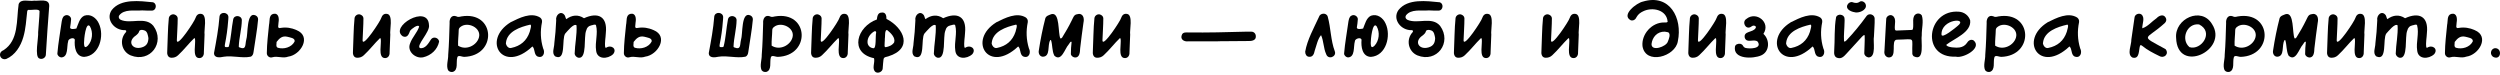
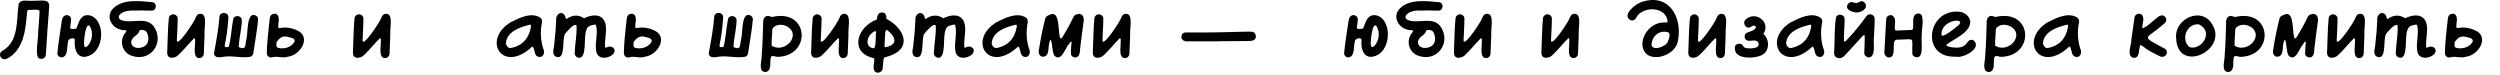
<svg xmlns="http://www.w3.org/2000/svg" width="1240" height="37" viewBox="0 0 1240 37" fill="none">
  <path d="M16.776 0.315C19.309 0.666 24.531 -1.049 24.414 3.004C23.829 11.07 23.167 19.136 22.738 27.201C22.66 28.604 20.985 29.656 19.582 29.033C16.971 28.293 19.192 18.629 18.92 15.979C19.114 12.511 19.543 9.082 19.621 5.614C19.465 4.134 15.413 5.147 14.205 4.874C13.893 4.874 13.542 5.186 13.503 5.576C12.997 9.901 12.802 14.265 11.555 18.434C10.269 22.915 7.542 27.318 3.138 29.228C0.138 30.163 -1.421 26.149 1.736 24.902C9.412 19.993 8.087 9.862 9.256 2.03C10.347 -0.815 14.399 0.783 16.776 0.354V0.315Z" fill="black" />
  <path d="M37.886 14.148C38.821 11.966 39.445 8.888 41.783 7.797C44.939 6.667 47.822 8.927 49.03 11.654C51.914 17.694 49.303 27.708 41.744 28.215C37.419 28.098 36.795 23.11 37.107 19.759C36.873 18.2 33.717 19.175 33.795 20.538C33.015 23.11 34.029 28.37 30.327 28.487C29.314 28.331 28.456 27.474 28.456 26.539C28.885 21.24 29.898 15.979 30.599 10.719C30.833 9.628 30.989 8.303 32.119 7.758C33.483 6.939 35.236 8.108 35.275 9.472C35.236 10.875 34.964 12.278 34.769 13.68C34.886 14.771 37.029 14.343 37.886 14.148ZM41.666 21.357C41.744 22.526 41.744 24.396 43.536 22.681C45.874 20.188 46.303 15.979 44.588 13.018C42.523 10.485 41.627 19.72 41.666 21.357Z" fill="black" />
  <path d="M70.188 5.186C66.603 5.42 61.654 4.407 59.16 7.602C58.615 8.498 58.965 9.355 59.862 9.823C64.888 12.083 72.019 7.991 76.071 12.823C82.111 21.084 74.474 31.371 64.81 27.474C60.212 25.526 59.043 19.564 62.472 15.94C62.784 15.473 62.628 15.044 62.122 14.966C56.55 15.2 52.263 9.433 55.419 4.991C60.017 -0.854 69.408 0.51 75.954 1.133C77.981 1.874 77.552 5.069 75.526 5.264C73.733 5.342 71.98 5.186 70.188 5.147V5.186ZM73.617 18.902C73.383 17.694 73.188 15.434 71.512 15.044C70.772 14.771 69.564 14.616 69.097 15.356C68.863 16.369 68.161 16.992 67.382 17.616C62.901 20.577 65.629 24.942 70.382 23.5C72.876 22.759 73.538 21.123 73.617 18.902Z" fill="black" />
  <path d="M101.466 17.148C101.349 20.538 101.233 23.266 101.116 26.032C101.233 27.669 100.141 29.111 98.388 28.76C95.349 28.176 97.18 21.629 96.713 19.213C96.713 19.097 96.518 18.98 96.362 18.902C93.634 21.512 91.218 24.747 88.335 27.396C87.361 28.331 86.231 28.682 84.945 28.643C83.114 28.565 82.763 26.695 82.958 25.214C83.23 19.798 83.191 14.343 83.737 8.966C83.932 7.641 85.451 6.667 86.776 7.29C87.555 7.641 88.101 8.225 88.14 9.082C88.14 12.745 87.828 16.369 87.711 20.032C87.789 23.889 96.751 10.174 96.946 8.966C97.414 7.68 98.193 6.589 99.908 6.9C103.025 7.407 101.077 15.161 101.466 17.187V17.148Z" fill="black" />
  <path d="M113.169 10.329C112.857 14.577 112.312 18.278 111.571 21.941C111.532 22.37 111.298 23.149 111.805 23.344C112.351 23.344 113.208 23.578 113.52 23.032C114.65 18.668 114.805 14.031 115.663 9.628C116.13 7.212 119.793 7.563 119.949 9.901C119.91 14.343 118.585 18.668 118.429 23.11C118.429 23.266 118.585 23.422 118.741 23.5C122.287 24.942 121.507 22.214 122.131 19.759C123.105 17.032 122.131 5.692 126.69 7.602C127.586 8.03 128.054 8.693 128.015 9.706C127.547 15.083 126.495 20.46 125.755 25.799C125.638 26.773 125.287 27.825 124.235 28.137C119.949 28.994 115.39 27.435 110.987 28.137C109.194 28.526 106.155 28.955 106.155 26.305C107.285 20.266 108.415 14.226 108.883 8.108C109.35 5.614 113.208 5.965 113.286 8.459C113.325 8.81 113.169 10.251 113.169 10.329Z" fill="black" />
  <path d="M138.152 11.109C138.191 12.395 137.256 14.382 139.282 13.836C141.971 13.408 144.581 13.797 147.075 14.927C154.712 18.045 149.179 27.279 142.945 28.098C140.295 29.111 137.684 27.63 135.074 28.409C133.71 28.877 132.307 27.747 132.346 26.344C132.385 21.629 132.969 16.953 133.437 12.278C133.866 10.485 133.242 7.563 135.463 6.9C138.269 6.238 138.503 9.16 138.152 11.109ZM137.178 20.811C137.256 21.59 136.632 23.266 137.84 23.695C140.802 24.552 144.581 23.5 146.101 20.655C146.607 18.785 143.646 18.59 142.399 18.2C140.061 17.694 138.62 18.902 137.178 20.811Z" fill="black" />
  <path d="M193.591 17.148C193.474 20.538 193.358 23.266 193.241 26.032C193.358 27.669 192.266 29.111 190.513 28.76C187.474 28.176 189.305 21.629 188.837 19.213C188.837 19.097 188.643 18.98 188.487 18.902C185.759 21.512 183.343 24.747 180.46 27.396C179.486 28.331 178.356 28.682 177.07 28.643C175.238 28.565 174.888 26.695 175.083 25.214C175.355 19.798 175.316 14.343 175.862 8.966C176.057 7.641 177.576 6.667 178.901 7.29C179.681 7.641 180.226 8.225 180.265 9.082C180.265 12.745 179.953 16.369 179.836 20.032C179.914 23.889 188.876 10.174 189.071 8.966C189.539 7.68 190.318 6.589 192.033 6.9C195.15 7.407 193.202 15.161 193.591 17.187V17.148Z" fill="black" />
-   <path d="M212.775 12.395C213.477 15.785 206.151 22.642 208.333 23.851C210.983 24.318 212.58 21.396 213.788 19.525C214.918 17.889 217.646 18.707 217.802 20.655C216.984 24.591 213.866 27.474 209.931 28.409C206.151 29.267 201.787 25.526 203.384 21.59C204.398 18.551 206.93 16.213 207.905 13.213C207.437 11.732 203.93 14.46 203.423 15.239C202.8 16.837 202.138 18.941 199.839 18.045C192.786 13.369 212.269 1.835 212.775 12.395Z" fill="black" />
-   <path d="M230.136 28.176C229.318 28.293 227.136 27.046 226.824 28.487C226.123 30.747 227.447 34.722 224.603 35.657C223.668 35.813 222.849 35.618 222.226 34.8C221.213 32.501 222.382 29.656 222.304 27.201C222.732 21.98 222.849 16.72 223.005 11.498C222.81 9.472 223.863 7.212 226.278 8.069C227.136 8.615 227.915 8.342 228.811 8.147C245.8 5.264 246.813 27.747 230.136 28.215V28.176ZM227.214 22.642C231.188 25.214 236.448 22.526 237.539 18.629C238.942 13.758 231.889 10.485 228.383 13.369C227.876 13.758 227.525 14.226 227.525 14.927C227.486 17.499 227.097 20.071 227.214 22.642Z" fill="black" />
  <path d="M264.073 23.032C249.422 36.904 238.746 19.993 253.28 11.031C257.566 8.927 263.372 5.887 267.892 8.693C268.632 9.277 268.983 10.057 268.827 11.031C267.931 15.395 268.087 19.681 269.373 23.928C270.62 26.266 269.295 29.228 266.45 27.942C264.736 26.851 265.476 24.24 264.073 23.032ZM250.903 21.318C251.02 22.721 252.189 24.162 253.592 23.773C258.151 22.837 261.268 20.227 262.748 15.785C262.826 15.083 264.034 12.122 262.904 12.239C258.073 13.369 251.448 15.551 250.942 21.318H250.903Z" fill="black" />
  <path d="M280.858 9.511C283.663 7.446 286.703 7.056 289.664 9.043C296.678 5.809 301.354 8.225 300.497 16.291C300.419 18.668 299.834 21.084 300.185 23.461C300.224 23.578 300.497 23.734 300.613 23.695C303.224 21.941 306.263 24.318 304.081 26.89C301.354 29.423 296.093 29.578 295.665 25.019C295.041 20.889 296.717 16.564 295.626 12.55C295.197 11.771 294.106 12.511 293.405 12.55C291.963 12.823 291.067 13.758 290.755 15.161C289.391 18.162 291.34 29.345 286.897 28.643C285.962 28.448 285.066 27.513 285.027 26.617C285.144 21.941 286.235 17.265 285.962 12.589C284.637 11.303 281.325 15.629 280.351 16.642C278.442 19.291 281.014 30.631 275.325 27.942C273.532 26.344 274.935 23.617 274.935 21.552C275.403 17.772 275.714 13.953 275.87 10.134C275.403 7.524 278.169 4.913 280.078 7.563C280.429 8.186 280.468 8.888 280.897 9.55L280.858 9.511Z" fill="black" />
  <path d="M315.248 11.109C315.287 12.395 314.352 14.382 316.378 13.836C319.067 13.408 321.677 13.797 324.171 14.927C331.808 18.045 326.275 27.279 320.041 28.098C317.391 29.111 314.78 27.63 312.17 28.409C310.806 28.877 309.403 27.747 309.442 26.344C309.481 21.629 310.066 16.953 310.533 12.278C310.962 10.485 310.338 7.563 312.559 6.9C315.365 6.238 315.599 9.16 315.248 11.109ZM314.274 20.811C314.352 21.59 313.728 23.266 314.936 23.695C317.898 24.552 321.677 23.5 323.197 20.655C323.704 18.785 320.742 18.59 319.495 18.2C317.157 17.694 315.716 18.902 314.274 20.811Z" fill="black" />
  <path d="M358.569 10.329C358.257 14.577 357.712 18.278 356.972 21.941C356.933 22.37 356.699 23.149 357.205 23.344C357.751 23.344 358.608 23.578 358.92 23.032C360.05 18.668 360.206 14.031 361.063 9.628C361.531 7.212 365.193 7.563 365.349 9.901C365.31 14.343 363.985 18.668 363.829 23.11C363.829 23.266 363.985 23.422 364.141 23.5C367.687 24.942 366.908 22.214 367.531 19.759C368.505 17.032 367.531 5.692 372.09 7.602C372.986 8.03 373.454 8.693 373.415 9.706C372.947 15.083 371.895 20.46 371.155 25.799C371.038 26.773 370.687 27.825 369.635 28.137C365.349 28.994 360.79 27.435 356.387 28.137C354.595 28.526 351.555 28.955 351.555 26.305C352.685 20.266 353.815 14.226 354.283 8.108C354.75 5.614 358.608 5.965 358.686 8.459C358.725 8.81 358.569 10.251 358.569 10.329Z" fill="black" />
  <path d="M385.656 28.176C384.838 28.293 382.656 27.046 382.344 28.487C381.643 30.747 382.968 34.722 380.123 35.657C379.188 35.813 378.37 35.618 377.746 34.8C376.733 32.501 377.902 29.656 377.824 27.201C378.253 21.98 378.37 16.72 378.526 11.498C378.331 9.472 379.383 7.212 381.799 8.069C382.656 8.615 383.435 8.342 384.332 8.147C401.321 5.264 402.334 27.747 385.656 28.215V28.176ZM382.734 22.642C386.708 25.214 391.969 22.526 393.06 18.629C394.463 13.758 387.41 10.485 383.903 13.369C383.396 13.758 383.046 14.226 383.046 14.927C383.007 17.499 382.617 20.071 382.734 22.642Z" fill="black" />
  <path d="M420.841 17.148C420.724 20.538 420.607 23.266 420.49 26.032C420.607 27.669 419.516 29.111 417.762 28.76C414.723 28.176 416.554 21.629 416.087 19.213C416.087 19.097 415.892 18.98 415.736 18.902C413.008 21.512 410.593 24.747 407.709 27.396C406.735 28.331 405.605 28.682 404.319 28.643C402.488 28.565 402.137 26.695 402.332 25.214C402.605 19.798 402.566 14.343 403.111 8.966C403.306 7.641 404.826 6.667 406.151 7.29C406.93 7.641 407.475 8.225 407.514 9.082C407.514 12.745 407.203 16.369 407.086 20.032C407.164 23.889 416.126 10.174 416.321 8.966C416.788 7.68 417.567 6.589 419.282 6.9C422.399 7.407 420.451 15.161 420.841 17.187V17.148Z" fill="black" />
  <path d="M434.92 9.628C435.115 8.069 435.388 6.277 437.258 6.238C439.323 5.926 439.713 7.797 439.674 9.355C448.636 14.031 452.883 24.162 440.609 27.942C437.959 28.526 438.349 28.643 438.037 31.176C437.92 32.15 437.881 33.124 437.803 34.098C437.648 35.54 435.66 36.592 434.297 35.735C432.231 34.098 434.102 31.137 433.517 28.877C420.97 26.188 425.101 13.135 434.92 9.667V9.628ZM438.817 19.525H438.895C438.817 20.655 438.739 21.785 438.739 22.954C438.739 23.11 439.128 23.461 439.245 23.422C440.921 23.11 442.479 22.526 443.492 21.045C444.272 18.746 441.778 16.291 440.102 14.966C438.622 14.421 439.167 18.551 438.817 19.486V19.525ZM434.569 16.174C434.608 16.408 434.53 15.512 434.374 15.551C434.141 15.473 433.829 15.434 433.634 15.551C431.764 16.642 430.244 18.629 430.283 20.85C430.283 22.526 431.53 23.811 433.283 23.928C434.725 24.006 434.141 17.889 434.569 16.174Z" fill="black" />
  <path d="M459.019 9.511C461.825 7.446 464.864 7.056 467.826 9.043C474.84 5.809 479.515 8.225 478.658 16.291C478.58 18.668 477.996 21.084 478.346 23.461C478.385 23.578 478.658 23.734 478.775 23.695C481.386 21.941 484.425 24.318 482.243 26.89C479.515 29.423 474.255 29.578 473.826 25.019C473.203 20.889 474.878 16.564 473.787 12.55C473.359 11.771 472.268 12.511 471.566 12.55C470.125 12.823 469.228 13.758 468.917 15.161C467.553 18.162 469.501 29.345 465.059 28.643C464.124 28.448 463.228 27.513 463.189 26.617C463.306 21.941 464.397 17.265 464.124 12.589C462.799 11.303 459.487 15.629 458.513 16.642C456.604 19.291 459.175 30.631 453.486 27.942C451.694 26.344 453.097 23.617 453.097 21.552C453.564 17.772 453.876 13.953 454.032 10.134C453.564 7.524 456.331 4.913 458.24 7.563C458.591 8.186 458.63 8.888 459.058 9.55L459.019 9.511Z" fill="black" />
  <path d="M505.021 23.032C490.37 36.904 479.694 19.993 494.228 11.031C498.514 8.927 504.32 5.887 508.84 8.693C509.58 9.277 509.931 10.057 509.775 11.031C508.879 15.395 509.035 19.681 510.321 23.928C511.568 26.266 510.243 29.228 507.398 27.942C505.684 26.851 506.424 24.24 505.021 23.032ZM491.851 21.318C491.968 22.721 493.137 24.162 494.54 23.773C499.099 22.837 502.216 20.227 503.697 15.785C503.775 15.083 504.983 12.122 503.853 12.239C499.021 13.369 492.397 15.551 491.89 21.318H491.851Z" fill="black" />
  <path d="M525.897 19.019C526.287 19.136 526.56 18.98 526.794 18.668C528.547 15.863 530.184 13.018 531.625 10.057C532.249 8.927 532.599 7.368 534.08 7.095C537.12 6.16 537.977 8.849 537.392 11.303C536.847 15.551 536.184 19.759 535.756 24.006C535.678 25.76 535.561 28.604 533.184 28.526C532.132 28.409 531.158 27.591 531.158 26.734C531.158 24.786 531.275 22.837 531.508 20.889C531.197 20.071 530.3 21.707 530.028 22.097C528.157 24.123 526.482 30.825 522.975 27.63C521.728 25.292 522.118 22.37 521.299 19.876C521.221 19.759 520.949 19.837 520.91 19.954C519.39 22.409 521.183 28.02 517.247 28.137C515.649 28.059 514.948 26.383 515.26 24.98C516.078 19.603 517.13 14.265 518.494 9.043C518.961 7.758 520.403 7.485 521.494 7.017C525.858 5.848 524.65 16.369 525.936 19.058L525.897 19.019Z" fill="black" />
  <path d="M560.569 17.148C560.452 20.538 560.335 23.266 560.219 26.032C560.335 27.669 559.244 29.111 557.491 28.76C554.452 28.176 556.283 21.629 555.815 19.213C555.815 19.097 555.621 18.98 555.465 18.902C552.737 21.512 550.321 24.747 547.438 27.396C546.464 28.331 545.334 28.682 544.048 28.643C542.216 28.565 541.866 26.695 542.061 25.214C542.333 19.798 542.294 14.343 542.84 8.966C543.035 7.641 544.554 6.667 545.879 7.29C546.658 7.641 547.204 8.225 547.243 9.082C547.243 12.745 546.931 16.369 546.814 20.032C546.892 23.889 555.854 10.174 556.049 8.966C556.517 7.68 557.296 6.589 559.011 6.9C562.128 7.407 560.18 15.161 560.569 17.187V17.148Z" fill="black" />
  <path d="M604.105 20.499H589.454C587.194 20.811 585.09 19.408 586.337 16.992C586.96 15.902 588.441 16.096 589.493 16.096C599 16.213 608.508 15.979 618.016 15.707C618.912 15.707 619.769 15.668 620.665 15.707C622.029 15.707 622.964 16.798 622.886 18.162C622.925 20.071 620.782 20.383 619.302 20.343C614.236 20.383 609.17 20.46 604.105 20.46V20.499Z" fill="black" />
-   <path d="M647.373 25.643C648.425 19.642 651.621 14.031 654.153 8.498C654.699 6.394 657.933 6.121 658.556 8.264C660.115 13.914 659.998 19.954 662.063 25.448C663.077 28.176 658.751 29.812 657.777 26.851C656.413 23.889 656.569 20.305 655.244 17.421C653.53 19.447 652.984 22.604 652.088 25.175C651.776 26.773 651.114 28.487 649.088 28.137C648.153 28.02 647.373 27.085 647.373 25.643Z" fill="black" />
  <path d="M676.102 14.148C677.037 11.966 677.661 8.888 679.999 7.797C683.155 6.667 686.038 8.927 687.246 11.654C690.13 17.694 687.519 27.708 679.96 28.215C675.634 28.098 675.011 23.11 675.323 19.759C675.089 18.2 671.933 19.175 672.011 20.538C671.231 23.11 672.244 28.37 668.543 28.487C667.53 28.331 666.672 27.474 666.672 26.539C667.101 21.24 668.114 15.979 668.815 10.719C669.049 9.628 669.205 8.303 670.335 7.758C671.699 6.939 673.452 8.108 673.491 9.472C673.452 10.875 673.18 12.278 672.985 13.68C673.102 14.771 675.245 14.343 676.102 14.148ZM679.882 21.357C679.96 22.526 679.96 24.396 681.752 22.681C684.09 20.188 684.519 15.979 682.804 13.018C680.739 10.485 679.843 19.72 679.882 21.357Z" fill="black" />
  <path d="M708.403 5.186C704.819 5.42 699.87 4.407 697.376 7.602C696.831 8.498 697.181 9.355 698.077 9.823C703.104 12.083 710.235 7.991 714.287 12.823C720.327 21.084 712.69 31.371 703.026 27.474C698.428 25.526 697.259 19.564 700.688 15.94C701 15.473 700.844 15.044 700.337 14.966C694.765 15.2 690.479 9.433 693.635 4.991C698.233 -0.854 707.624 0.51 714.17 1.133C716.197 1.874 715.768 5.069 713.742 5.264C711.949 5.342 710.196 5.186 708.403 5.147V5.186ZM711.832 18.902C711.599 17.694 711.404 15.434 709.728 15.044C708.988 14.771 707.78 14.616 707.312 15.356C707.079 16.369 706.377 16.992 705.598 17.616C701.117 20.577 703.844 24.942 708.598 23.5C711.092 22.759 711.754 21.123 711.832 18.902Z" fill="black" />
  <path d="M739.682 17.148C739.565 20.538 739.448 23.266 739.331 26.032C739.448 27.669 738.357 29.111 736.604 28.76C733.565 28.176 735.396 21.629 734.928 19.213C734.928 19.097 734.734 18.98 734.578 18.902C731.85 21.512 729.434 24.747 726.551 27.396C725.577 28.331 724.447 28.682 723.161 28.643C721.329 28.565 720.979 26.695 721.173 25.214C721.446 19.798 721.407 14.343 721.953 8.966C722.148 7.641 723.667 6.667 724.992 7.29C725.771 7.641 726.317 8.225 726.356 9.082C726.356 12.745 726.044 16.369 725.927 20.032C726.005 23.889 734.967 10.174 735.162 8.966C735.63 7.68 736.409 6.589 738.124 6.9C741.241 7.407 739.293 15.161 739.682 17.187V17.148Z" fill="black" />
  <path d="M783.062 17.148C782.945 20.538 782.828 23.266 782.711 26.032C782.828 27.669 781.737 29.111 779.984 28.76C776.944 28.176 778.776 21.629 778.308 19.213C778.308 19.097 778.113 18.98 777.957 18.902C775.23 21.512 772.814 24.747 769.931 27.396C768.956 28.331 767.826 28.682 766.541 28.643C764.709 28.565 764.358 26.695 764.553 25.214C764.826 19.798 764.787 14.343 765.333 8.966C765.527 7.641 767.047 6.667 768.372 7.29C769.151 7.641 769.697 8.225 769.736 9.082C769.736 12.745 769.424 16.369 769.307 20.032C769.385 23.889 778.347 10.174 778.542 8.966C779.01 7.68 779.789 6.589 781.503 6.9C784.621 7.407 782.672 15.161 783.062 17.187V17.148Z" fill="black" />
  <path d="M827.143 10.875C826.831 4.874 819.584 3.316 814.986 5.614C813.661 6.238 812.531 7.056 811.791 8.381C811.284 9.55 810.271 10.446 808.868 10.057C803.842 7.485 811.83 1.367 814.908 0.783C828.117 -3.231 834.625 8.927 832.209 20.46C831.001 28.176 816.155 32.345 814.674 22.876C814.09 16.876 819.428 10.992 825.507 11.148C826.052 11.148 826.598 11.264 827.143 10.875ZM825.779 15.707C822 15.551 819.506 18.473 819.155 21.863C819.116 25.76 826.481 23.11 827.221 20.694C827.728 19.486 828.819 16.915 827.455 16.018C826.754 15.902 826.052 15.785 825.779 15.707Z" fill="black" />
  <path d="M855.932 17.148C855.816 20.538 855.699 23.266 855.582 26.032C855.699 27.669 854.608 29.111 852.854 28.76C849.815 28.176 851.646 21.629 851.179 19.213C851.179 19.097 850.984 18.98 850.828 18.902C848.1 21.512 845.684 24.747 842.801 27.396C841.827 28.331 840.697 28.682 839.411 28.643C837.58 28.565 837.229 26.695 837.424 25.214C837.696 19.798 837.658 14.343 838.203 8.966C838.398 7.641 839.918 6.667 841.242 7.29C842.022 7.641 842.567 8.225 842.606 9.082C842.606 12.745 842.294 16.369 842.178 20.032C842.255 23.889 851.218 10.174 851.412 8.966C851.88 7.68 852.659 6.589 854.374 6.9C857.491 7.407 855.543 15.161 855.932 17.187V17.148Z" fill="black" />
  <path d="M874.649 16.798C877.922 19.72 877.805 25.604 873.558 27.474C869.622 29.228 859.491 29.54 860.543 23.11C860.699 22.526 861.05 22.136 861.556 21.941C862.764 21.435 863.894 21.707 864.44 22.565C864.713 23.11 865.18 23.617 865.765 23.773C867.869 24.318 874.181 24.162 871.804 20.655C869.973 19.058 866.427 21.707 865.414 18.746C864.635 15.239 869.505 16.252 870.791 13.914C871.337 13.018 870.129 12.511 869.427 12.745C869.038 12.862 868.687 13.213 868.297 13.408C865.726 14.771 863.894 10.836 866.193 9.394C871.103 5.381 878.428 11.109 874.649 16.798Z" fill="black" />
  <path d="M899.055 23.032C884.404 36.904 873.727 19.993 888.261 11.031C892.547 8.927 898.353 5.887 902.873 8.693C903.614 9.277 903.964 10.057 903.809 11.031C902.912 15.395 903.068 19.681 904.354 23.928C905.601 26.266 904.276 29.228 901.432 27.942C899.717 26.851 900.457 24.24 899.055 23.032ZM885.884 21.318C886.001 22.721 887.17 24.162 888.573 23.773C893.132 22.837 896.249 20.227 897.73 15.785C897.808 15.083 899.016 12.122 897.886 12.239C893.054 13.369 886.43 15.551 885.923 21.318H885.884Z" fill="black" />
  <path d="M929.477 18.122C928.932 20.422 930.841 28.565 926.711 28.487C925.581 28.254 924.684 27.396 924.684 26.344C924.723 23.422 924.996 20.46 924.879 17.538C924.412 17.109 923.866 18.006 923.477 18.278C920.983 21.006 918.45 23.773 915.917 26.539C914.709 27.864 913.423 29.345 911.436 28.721C909.839 28.37 909.605 26.656 909.761 25.253C910.15 19.72 909.722 13.992 910.696 8.537C911.358 6.628 914.67 7.017 914.865 9.043C914.943 9.628 914.943 10.29 914.904 10.875C914.865 14.07 914.436 17.265 914.631 20.46C915.021 20.889 915.566 20.266 915.878 19.993C919.502 16.174 922.814 12.122 925.892 7.836C927.139 6.316 929.75 7.251 929.828 9.16C929.906 12.278 929.594 14.499 929.477 18.122ZM920.554 6.199C918.918 6.004 915.45 5.03 916.229 2.614C916.619 1.562 917.71 0.861 918.723 1.056C920.087 1.562 921.255 1.718 922.502 0.822C923.321 0.315 924.49 0.744 925.074 1.562C926.75 4.251 923.204 6.316 920.554 6.199Z" fill="black" />
  <path d="M953.193 17.46C952.647 20.343 954.907 30.747 949.257 27.942C948.906 27.708 948.673 27.241 948.517 26.851C948.166 17.811 950.543 19.564 940.802 19.681C937.529 19.915 941.464 28.838 936.593 28.487C934.957 28.098 934.45 26.617 934.684 25.214L935.463 11.109C935.502 10.485 935.502 9.862 935.58 9.238C935.697 8.147 937.373 6.939 938.659 7.758C940.88 9.121 939.555 12.278 939.866 14.46C939.866 14.81 940.217 15.161 940.529 15.161C943.101 15.083 945.672 14.966 948.244 14.849C948.556 14.849 948.751 14.616 948.79 14.382C949.452 11.966 947.815 7.68 950.933 6.745C951.907 6.589 952.686 6.861 953.232 7.68C954.206 10.758 953.115 14.265 953.193 17.46Z" fill="black" />
  <path d="M970.233 28.098C952.503 29.033 955.659 4.484 971.674 5.809C974.285 6.004 976.428 7.68 977.208 10.096C977.909 16.057 969.258 19.136 965.401 22.175C965.284 23.578 970.778 23.811 971.947 23.539C973.428 23.305 974.636 22.642 975.493 21.435C976.194 20.188 977.597 19.175 979 20.11C983.208 23.928 973.779 28.994 970.233 28.137V28.098ZM962.985 17.148C963.102 19.447 970.038 13.68 970.895 12.94C976.623 8.537 962.712 9.277 962.985 17.148Z" fill="black" />
  <path d="M992.517 28.176C991.699 28.293 989.517 27.046 989.205 28.487C988.504 30.747 989.828 34.722 986.984 35.657C986.049 35.813 985.231 35.618 984.607 34.8C983.594 32.501 984.763 29.656 984.685 27.201C985.114 21.98 985.23 16.72 985.386 11.498C985.192 9.472 986.244 7.212 988.659 8.069C989.517 8.615 990.296 8.342 991.192 8.147C1008.18 5.264 1009.19 27.747 992.517 28.215V28.176ZM989.595 22.642C993.569 25.214 998.83 22.526 999.921 18.629C1001.32 13.758 994.271 10.485 990.764 13.369C990.257 13.758 989.906 14.226 989.906 14.927C989.867 17.499 989.478 20.071 989.595 22.642Z" fill="black" />
  <path d="M1026.45 23.032C1011.8 36.904 1001.13 19.993 1015.66 11.031C1019.95 8.927 1025.75 5.887 1030.27 8.693C1031.01 9.277 1031.36 10.057 1031.21 11.031C1030.31 15.395 1030.47 19.681 1031.75 23.928C1033 26.266 1031.68 29.228 1028.83 27.942C1027.12 26.851 1027.86 24.24 1026.45 23.032ZM1013.28 21.318C1013.4 22.721 1014.57 24.162 1015.97 23.773C1020.53 22.837 1023.65 20.227 1025.13 15.785C1025.21 15.083 1026.42 12.122 1025.29 12.239C1020.45 13.369 1013.83 15.551 1013.32 21.318H1013.28Z" fill="black" />
  <path d="M1062.56 14.031C1065.33 13.213 1067.32 10.602 1069.69 9.005C1070.82 7.758 1072.97 6.9 1074.02 8.537C1074.8 9.628 1074.49 10.719 1073.75 11.42C1064.16 20.149 1060.89 17.109 1074.1 24.357C1076.01 26.617 1073.55 29.189 1071.02 27.786C1068.06 26.344 1065.14 24.864 1062.56 22.759C1062.29 22.526 1061.71 22.175 1061.47 22.604C1060.73 24.825 1061.36 29.5 1057.73 28.565C1054.77 27.046 1057.26 22.253 1057.15 19.603C1057.65 16.018 1058.2 12.434 1058.71 8.81C1058.78 7.212 1060.77 6.277 1062.1 7.134C1064.08 8.732 1062.53 11.771 1062.56 13.992V14.031Z" fill="black" />
  <path d="M1079.35 18.746C1078.57 9.277 1091.9 3.082 1097.16 11.927C1105.62 24.864 1079.9 37.06 1079.35 18.746ZM1090.77 12.122C1084.69 11.303 1081.46 19.525 1085.98 23.383C1091.78 25.214 1098.37 15.94 1090.77 12.122Z" fill="black" />
  <path d="M1111.28 28.176C1110.46 28.293 1108.28 27.046 1107.97 28.487C1107.27 30.747 1108.59 34.722 1105.75 35.657C1104.81 35.813 1103.99 35.618 1103.37 34.8C1102.36 32.501 1103.52 29.656 1103.45 27.201C1103.88 21.98 1103.99 16.72 1104.15 11.498C1103.95 9.472 1105.01 7.212 1107.42 8.069C1108.28 8.615 1109.06 8.342 1109.95 8.147C1126.94 5.264 1127.96 27.747 1111.28 28.215V28.176ZM1108.36 22.642C1112.33 25.214 1117.59 22.526 1118.68 18.629C1120.09 13.758 1113.03 10.485 1109.53 13.369C1109.02 13.758 1108.67 14.226 1108.67 14.927C1108.63 17.499 1108.24 20.071 1108.36 22.642Z" fill="black" />
  <path d="M1138.09 19.019C1138.48 19.136 1138.75 18.98 1138.98 18.668C1140.74 15.863 1142.37 13.018 1143.81 10.057C1144.44 8.927 1144.79 7.368 1146.27 7.095C1149.31 6.16 1150.16 8.849 1149.58 11.303C1149.03 15.551 1148.37 19.759 1147.94 24.006C1147.87 25.76 1147.75 28.604 1145.37 28.526C1144.32 28.409 1143.35 27.591 1143.35 26.734C1143.35 24.786 1143.46 22.837 1143.7 20.889C1143.38 20.071 1142.49 21.707 1142.22 22.097C1140.35 24.123 1138.67 30.825 1135.16 27.63C1133.92 25.292 1134.31 22.37 1133.49 19.876C1133.41 19.759 1133.14 19.837 1133.1 19.954C1131.58 22.409 1133.37 28.02 1129.44 28.137C1127.84 28.059 1127.14 26.383 1127.45 24.98C1128.27 19.603 1129.32 14.265 1130.68 9.043C1131.15 7.758 1132.59 7.485 1133.68 7.017C1138.05 5.848 1136.84 16.369 1138.12 19.058L1138.09 19.019Z" fill="black" />
  <path d="M1172.76 17.148C1172.64 20.538 1172.52 23.266 1172.41 26.032C1172.52 27.669 1171.43 29.111 1169.68 28.76C1166.64 28.176 1168.47 21.629 1168 19.213C1168 19.097 1167.81 18.98 1167.65 18.902C1164.93 21.512 1162.51 24.747 1159.63 27.396C1158.65 28.331 1157.52 28.682 1156.24 28.643C1154.4 28.565 1154.05 26.695 1154.25 25.214C1154.52 19.798 1154.48 14.343 1155.03 8.966C1155.22 7.641 1156.74 6.667 1158.07 7.29C1158.85 7.641 1159.39 8.225 1159.43 9.082C1159.43 12.745 1159.12 16.369 1159 20.032C1159.08 23.889 1168.04 10.174 1168.24 8.966C1168.7 7.68 1169.48 6.589 1171.2 6.9C1174.32 7.407 1172.37 15.161 1172.76 17.187V17.148Z" fill="black" />
  <path d="M1184.11 9.511C1186.91 7.446 1189.95 7.056 1192.92 9.043C1199.93 5.809 1204.61 8.225 1203.75 16.291C1203.67 18.668 1203.09 21.084 1203.44 23.461C1203.48 23.578 1203.75 23.734 1203.86 23.695C1206.48 21.941 1209.51 24.318 1207.33 26.89C1204.61 29.423 1199.34 29.578 1198.92 25.019C1198.29 20.889 1199.97 16.564 1198.88 12.55C1198.45 11.771 1197.36 12.511 1196.66 12.55C1195.21 12.823 1194.32 13.758 1194.01 15.161C1192.64 18.162 1194.59 29.345 1190.15 28.643C1189.21 28.448 1188.32 27.513 1188.28 26.617C1188.4 21.941 1189.49 17.265 1189.21 12.589C1187.89 11.303 1184.58 15.629 1183.6 16.642C1181.69 19.291 1184.27 30.631 1178.58 27.942C1176.78 26.344 1178.19 23.617 1178.19 21.552C1178.65 17.772 1178.97 13.953 1179.12 10.134C1178.65 7.524 1181.42 4.913 1183.33 7.563C1183.68 8.186 1183.72 8.888 1184.15 9.55L1184.11 9.511Z" fill="black" />
  <path d="M1218.5 11.109C1218.54 12.395 1217.6 14.382 1219.63 13.836C1222.32 13.408 1224.93 13.797 1227.42 14.927C1235.06 18.045 1229.53 27.279 1223.29 28.098C1220.64 29.111 1218.03 27.63 1215.42 28.409C1214.06 28.877 1212.65 27.747 1212.69 26.344C1212.73 21.629 1213.32 16.953 1213.78 12.278C1214.21 10.485 1213.59 7.563 1215.81 6.9C1218.62 6.238 1218.85 9.16 1218.5 11.109ZM1217.53 20.811C1217.6 21.59 1216.98 23.266 1218.19 23.695C1221.15 24.552 1224.93 23.5 1226.45 20.655C1226.95 18.785 1223.99 18.59 1222.75 18.2C1220.41 17.694 1218.97 18.902 1217.53 20.811Z" fill="black" />
-   <path d="M1237.66 23.889C1241.13 23.967 1240.59 29.734 1237.04 28.409C1234.62 27.435 1235.25 24.006 1237.66 23.889Z" fill="black" />
</svg>